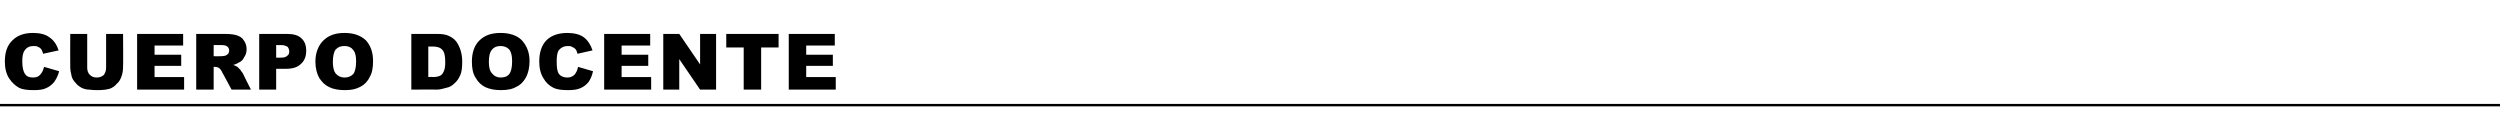
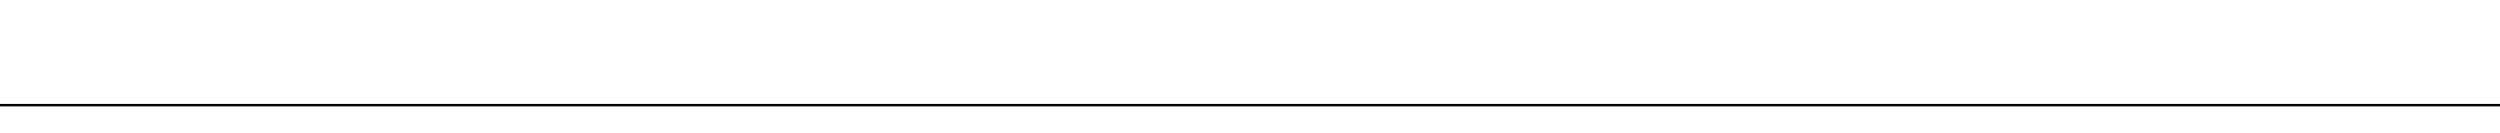
<svg xmlns="http://www.w3.org/2000/svg" version="1.1" width="516px" height="27.4px" viewBox="0 -7 516 27.4" style="top:-7px">
  <desc>Cuerpo docente</desc>
  <defs />
  <g class="svg-textframe-paragraphrules">
    <line class="svg-paragraph-rulebelow" y1="14.7" y2="14.7" x1="0" x2="516" stroke="#000" stroke-width="0.5" />
  </g>
  <g id="Polygon58788">
-     <path d="M 9.1 6.8 C 9.1 6.8 12.2 7.7 12.2 7.7 C 12 8.6 11.6 9.3 11.2 9.9 C 10.7 10.5 10.2 10.9 9.5 11.2 C 8.9 11.5 8 11.6 7 11.6 C 5.7 11.6 4.7 11.5 3.9 11.1 C 3.2 10.7 2.5 10.1 1.9 9.2 C 1.3 8.3 1 7.1 1 5.7 C 1 3.8 1.5 2.3 2.6 1.3 C 3.6 0.3 5 -0.2 6.8 -0.2 C 8.3 -0.2 9.4 0.1 10.2 0.7 C 11.1 1.3 11.7 2.2 12.1 3.4 C 12.1 3.4 8.9 4.1 8.9 4.1 C 8.8 3.7 8.7 3.5 8.6 3.3 C 8.4 3 8.2 2.8 7.9 2.7 C 7.6 2.5 7.3 2.5 6.9 2.5 C 6.1 2.5 5.5 2.8 5.1 3.4 C 4.7 3.9 4.6 4.7 4.6 5.7 C 4.6 6.9 4.8 7.8 5.2 8.3 C 5.5 8.8 6.1 9 6.8 9 C 7.5 9 8 8.8 8.3 8.4 C 8.7 8 8.9 7.5 9.1 6.8 Z M 21.9 0 L 25.4 0 C 25.4 0 25.45 6.82 25.4 6.8 C 25.4 7.5 25.3 8.1 25.1 8.7 C 24.9 9.3 24.6 9.9 24.1 10.3 C 23.7 10.8 23.2 11.1 22.7 11.3 C 22 11.5 21.2 11.6 20.2 11.6 C 19.7 11.6 19.1 11.6 18.4 11.5 C 17.8 11.5 17.2 11.3 16.8 11.1 C 16.3 10.8 15.9 10.5 15.6 10.1 C 15.2 9.7 14.9 9.2 14.8 8.8 C 14.6 8 14.5 7.4 14.5 6.8 C 14.47 6.82 14.5 0 14.5 0 L 18 0 C 18 0 18 6.99 18 7 C 18 7.6 18.2 8.1 18.5 8.4 C 18.9 8.8 19.3 9 20 9 C 20.6 9 21 8.8 21.4 8.5 C 21.7 8.1 21.9 7.6 21.9 7 C 21.91 6.99 21.9 0 21.9 0 Z M 28.3 0 L 37.8 0 L 37.8 2.4 L 31.9 2.4 L 31.9 4.3 L 37.4 4.3 L 37.4 6.6 L 31.9 6.6 L 31.9 8.9 L 38 8.9 L 38 11.5 L 28.3 11.5 L 28.3 0 Z M 40.5 11.5 L 40.5 0 C 40.5 0 46.41 0 46.4 0 C 47.5 0 48.3 0.1 48.9 0.3 C 49.5 0.5 50 0.8 50.3 1.3 C 50.7 1.8 50.9 2.5 50.9 3.2 C 50.9 3.8 50.7 4.4 50.4 4.8 C 50.2 5.3 49.8 5.7 49.3 5.9 C 49 6.1 48.6 6.3 48.1 6.4 C 48.5 6.5 48.8 6.7 49 6.8 C 49.1 6.9 49.3 7.1 49.6 7.4 C 49.8 7.7 50 8 50.1 8.1 C 50.07 8.13 51.8 11.5 51.8 11.5 L 47.8 11.5 C 47.8 11.5 45.89 7.95 45.9 8 C 45.7 7.5 45.4 7.2 45.3 7.1 C 45 6.9 44.7 6.8 44.4 6.8 C 44.38 6.8 44.1 6.8 44.1 6.8 L 44.1 11.5 L 40.5 11.5 Z M 44.1 4.6 C 44.1 4.6 45.56 4.64 45.6 4.6 C 45.7 4.6 46 4.6 46.5 4.5 C 46.7 4.4 46.9 4.3 47.1 4.1 C 47.2 3.9 47.3 3.7 47.3 3.5 C 47.3 3.1 47.2 2.8 46.9 2.6 C 46.7 2.4 46.3 2.3 45.6 2.3 C 45.63 2.31 44.1 2.3 44.1 2.3 L 44.1 4.6 Z M 53.5 0 C 53.5 0 59.34 0 59.3 0 C 60.6 0 61.6 0.3 62.2 0.9 C 62.9 1.5 63.2 2.4 63.2 3.5 C 63.2 4.7 62.8 5.6 62.1 6.2 C 61.4 6.9 60.4 7.2 59 7.2 C 58.95 7.2 57 7.2 57 7.2 L 57 11.5 L 53.5 11.5 L 53.5 0 Z M 57 4.9 C 57 4.9 57.88 4.88 57.9 4.9 C 58.6 4.9 59 4.8 59.3 4.5 C 59.6 4.3 59.7 4 59.7 3.6 C 59.7 3.3 59.6 3 59.4 2.7 C 59.1 2.5 58.7 2.3 58 2.3 C 58.02 2.33 57 2.3 57 2.3 L 57 4.9 Z M 65.1 5.7 C 65.1 3.9 65.7 2.4 66.7 1.4 C 67.8 0.3 69.2 -0.2 71.1 -0.2 C 73 -0.2 74.4 0.3 75.5 1.3 C 76.5 2.4 77 3.8 77 5.6 C 77 7 76.8 8.1 76.3 8.9 C 75.9 9.8 75.2 10.5 74.4 10.9 C 73.5 11.4 72.5 11.6 71.2 11.6 C 69.9 11.6 68.8 11.4 68 11 C 67.1 10.6 66.5 10 65.9 9.1 C 65.4 8.2 65.1 7.1 65.1 5.7 Z M 68.7 5.8 C 68.7 6.9 68.9 7.7 69.3 8.2 C 69.8 8.7 70.3 9 71.1 9 C 71.8 9 72.4 8.8 72.9 8.3 C 73.3 7.8 73.5 6.9 73.5 5.6 C 73.5 4.5 73.3 3.7 72.8 3.2 C 72.4 2.7 71.8 2.5 71.1 2.5 C 70.3 2.5 69.8 2.7 69.3 3.2 C 68.9 3.7 68.7 4.6 68.7 5.8 Z M 84.9 0 C 84.9 0 90.13 0 90.1 0 C 91.2 0 92 0.1 92.6 0.4 C 93.3 0.7 93.8 1.1 94.2 1.6 C 94.6 2.2 94.9 2.8 95.1 3.5 C 95.3 4.2 95.4 4.9 95.4 5.7 C 95.4 6.9 95.3 7.9 95 8.5 C 94.7 9.2 94.3 9.8 93.8 10.2 C 93.3 10.7 92.8 11 92.2 11.1 C 91.5 11.3 90.8 11.5 90.1 11.5 C 90.13 11.45 84.9 11.5 84.9 11.5 L 84.9 0 Z M 88.4 2.6 L 88.4 8.9 C 88.4 8.9 89.27 8.85 89.3 8.9 C 90 8.9 90.5 8.8 90.9 8.6 C 91.2 8.4 91.4 8.2 91.6 7.7 C 91.8 7.3 91.9 6.7 91.9 5.8 C 91.9 4.5 91.7 3.7 91.3 3.3 C 90.9 2.8 90.2 2.6 89.3 2.6 C 89.29 2.59 88.4 2.6 88.4 2.6 Z M 97.4 5.7 C 97.4 3.9 97.9 2.4 98.9 1.4 C 100 0.3 101.4 -0.2 103.3 -0.2 C 105.2 -0.2 106.7 0.3 107.7 1.3 C 108.7 2.4 109.3 3.8 109.3 5.6 C 109.3 7 109 8.1 108.6 8.9 C 108.1 9.8 107.5 10.5 106.6 10.9 C 105.8 11.4 104.7 11.6 103.4 11.6 C 102.1 11.6 101.1 11.4 100.2 11 C 99.4 10.6 98.7 10 98.2 9.1 C 97.6 8.2 97.4 7.1 97.4 5.7 Z M 100.9 5.8 C 100.9 6.9 101.1 7.7 101.6 8.2 C 102 8.7 102.6 9 103.3 9 C 104.1 9 104.7 8.8 105.1 8.3 C 105.5 7.8 105.7 6.9 105.7 5.6 C 105.7 4.5 105.5 3.7 105.1 3.2 C 104.6 2.7 104 2.5 103.3 2.5 C 102.6 2.5 102 2.7 101.6 3.2 C 101.1 3.7 100.9 4.6 100.9 5.8 Z M 119.3 6.8 C 119.3 6.8 122.4 7.7 122.4 7.7 C 122.2 8.6 121.9 9.3 121.5 9.9 C 121 10.5 120.5 10.9 119.8 11.2 C 119.1 11.5 118.3 11.6 117.3 11.6 C 116 11.6 115 11.5 114.2 11.1 C 113.4 10.7 112.7 10.1 112.2 9.2 C 111.6 8.3 111.3 7.1 111.3 5.7 C 111.3 3.8 111.8 2.3 112.8 1.3 C 113.8 0.3 115.3 -0.2 117.1 -0.2 C 118.5 -0.2 119.7 0.1 120.5 0.7 C 121.3 1.3 121.9 2.2 122.3 3.4 C 122.3 3.4 119.2 4.1 119.2 4.1 C 119.1 3.7 119 3.5 118.9 3.3 C 118.7 3 118.4 2.8 118.1 2.7 C 117.9 2.5 117.5 2.5 117.2 2.5 C 116.4 2.5 115.8 2.8 115.3 3.4 C 115 3.9 114.9 4.7 114.9 5.7 C 114.9 6.9 115 7.8 115.4 8.3 C 115.8 8.8 116.4 9 117.1 9 C 117.7 9 118.2 8.8 118.6 8.4 C 118.9 8 119.2 7.5 119.3 6.8 Z M 124.7 0 L 134.2 0 L 134.2 2.4 L 128.3 2.4 L 128.3 4.3 L 133.8 4.3 L 133.8 6.6 L 128.3 6.6 L 128.3 8.9 L 134.4 8.9 L 134.4 11.5 L 124.7 11.5 L 124.7 0 Z M 136.9 0 L 140.2 0 L 144.5 6.3 L 144.5 0 L 147.8 0 L 147.8 11.5 L 144.5 11.5 L 140.2 5.2 L 140.2 11.5 L 136.9 11.5 L 136.9 0 Z M 149.9 0 L 160.7 0 L 160.7 2.8 L 157.1 2.8 L 157.1 11.5 L 153.5 11.5 L 153.5 2.8 L 149.9 2.8 L 149.9 0 Z M 162.8 0 L 172.3 0 L 172.3 2.4 L 166.4 2.4 L 166.4 4.3 L 171.9 4.3 L 171.9 6.6 L 166.4 6.6 L 166.4 8.9 L 172.5 8.9 L 172.5 11.5 L 162.8 11.5 L 162.8 0 Z " stroke="none" fill="#000" />
-   </g>
+     </g>
</svg>